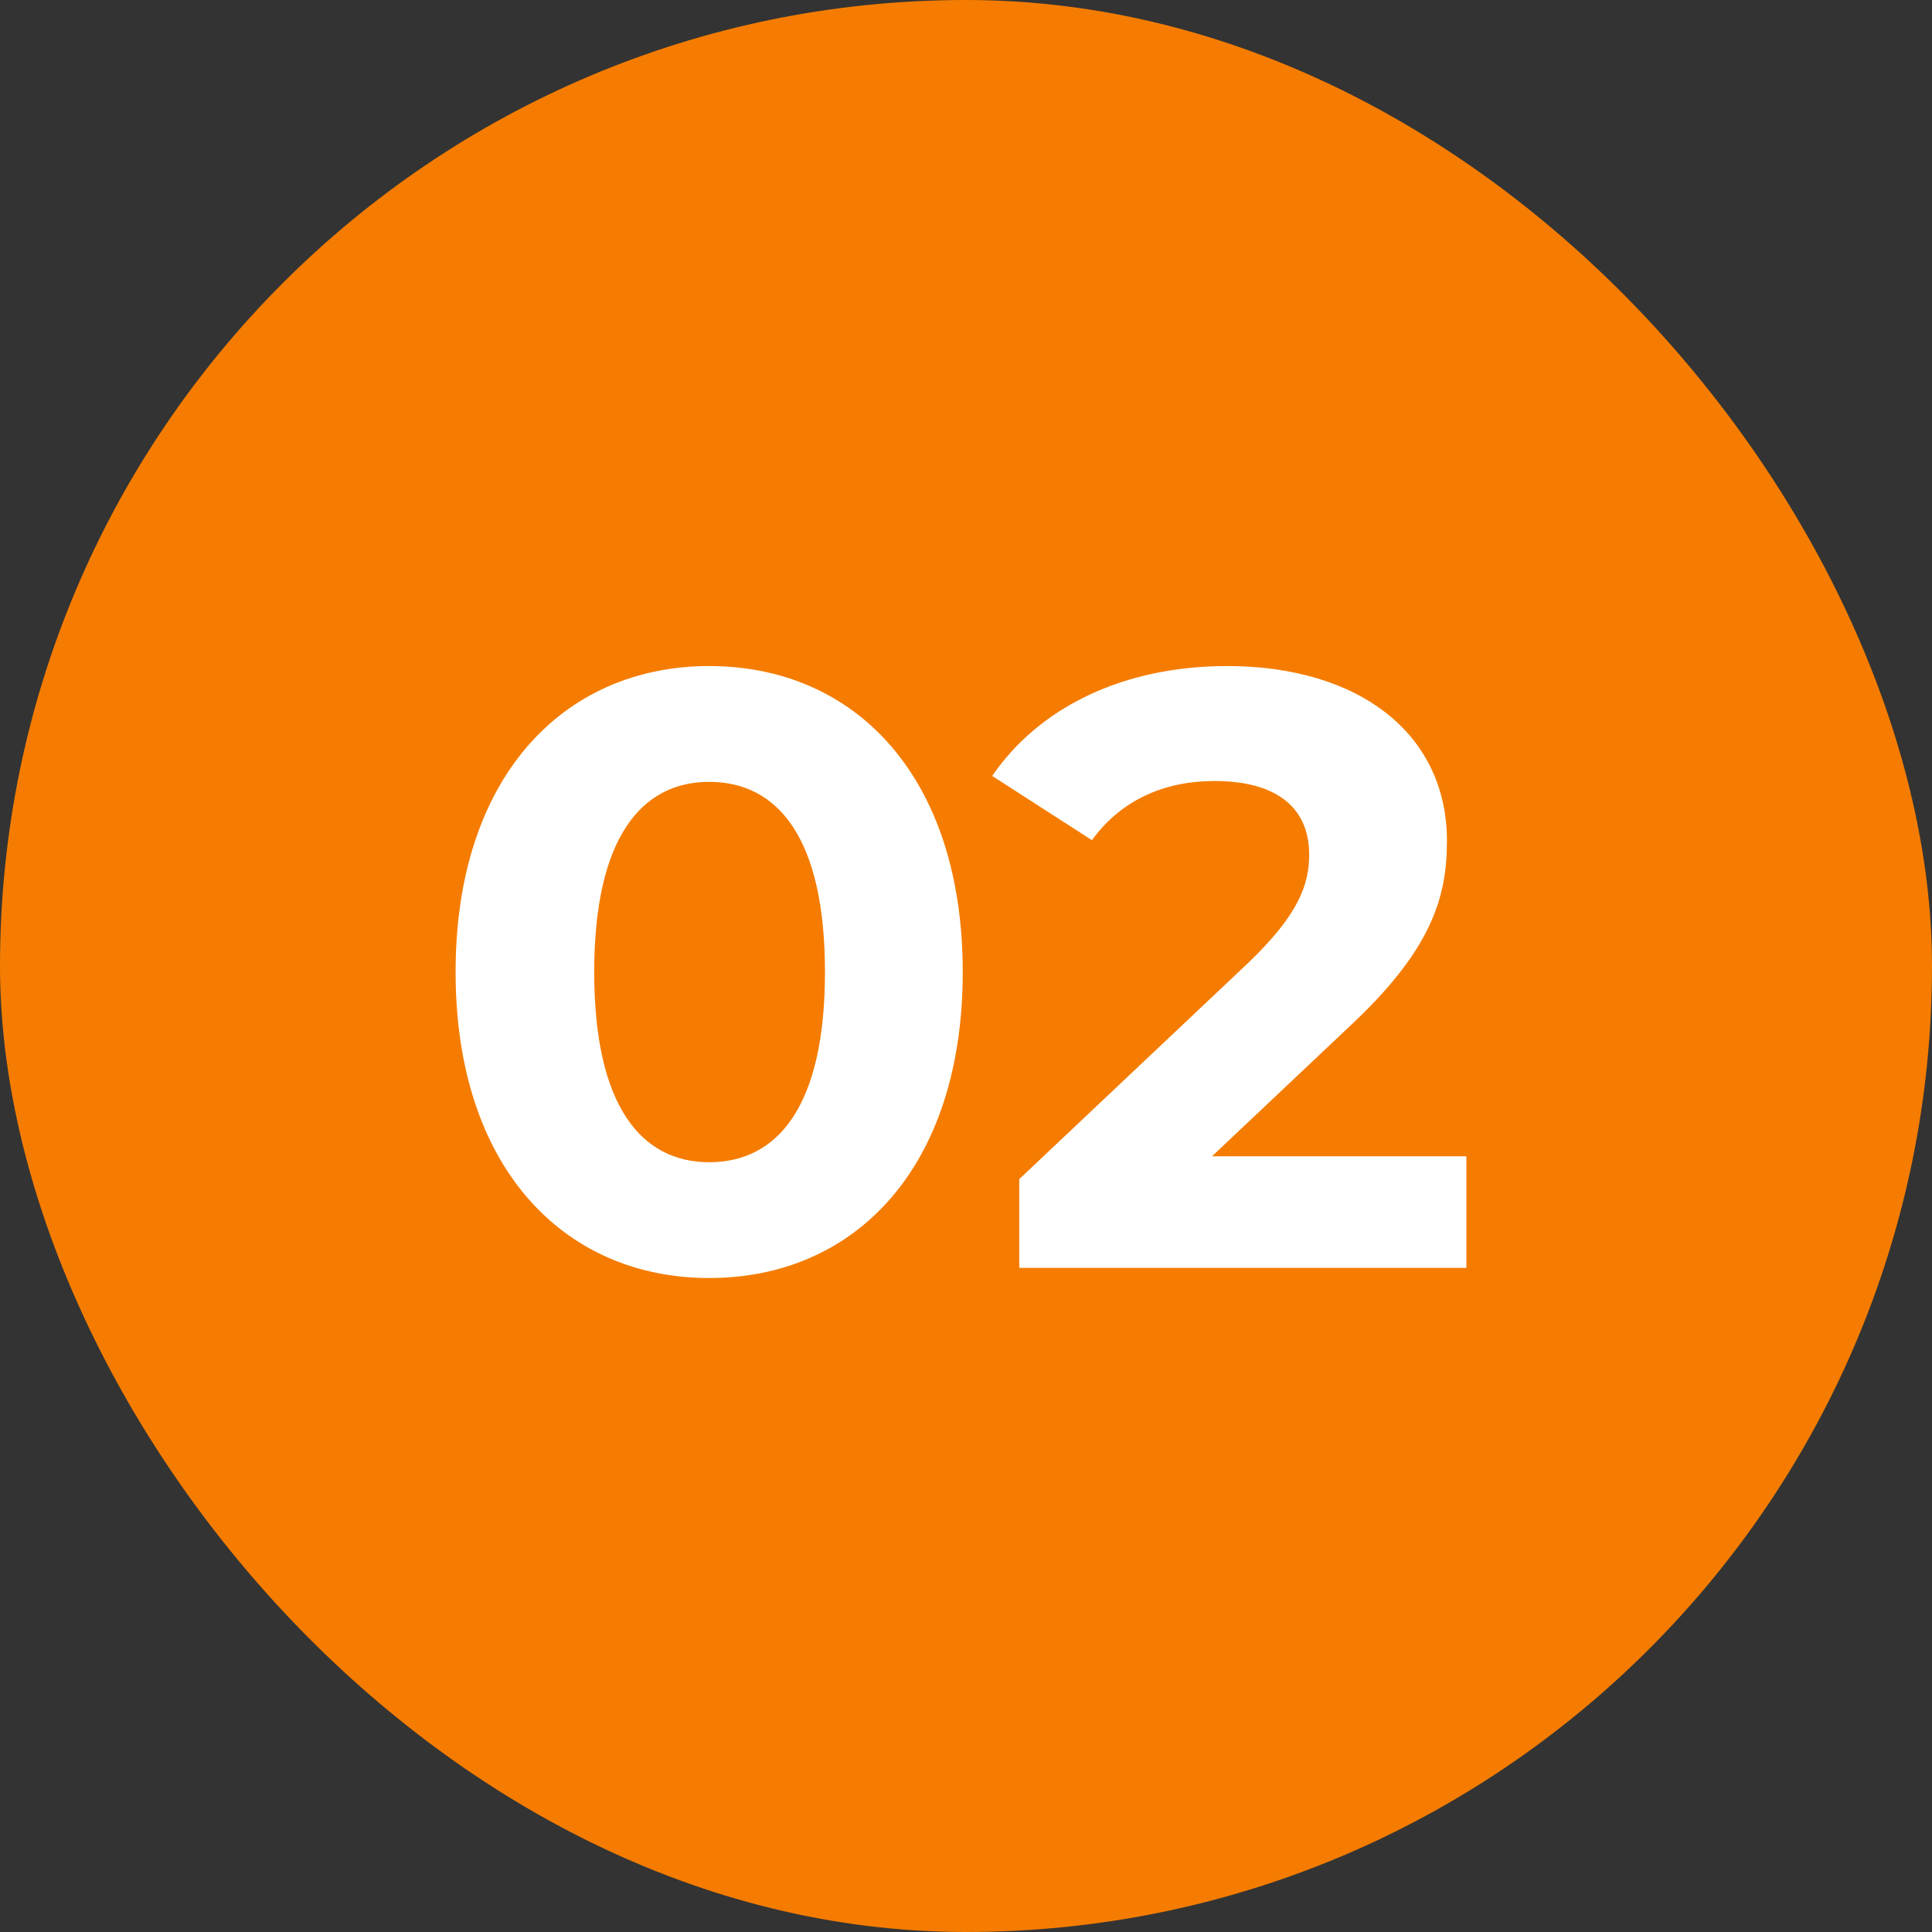
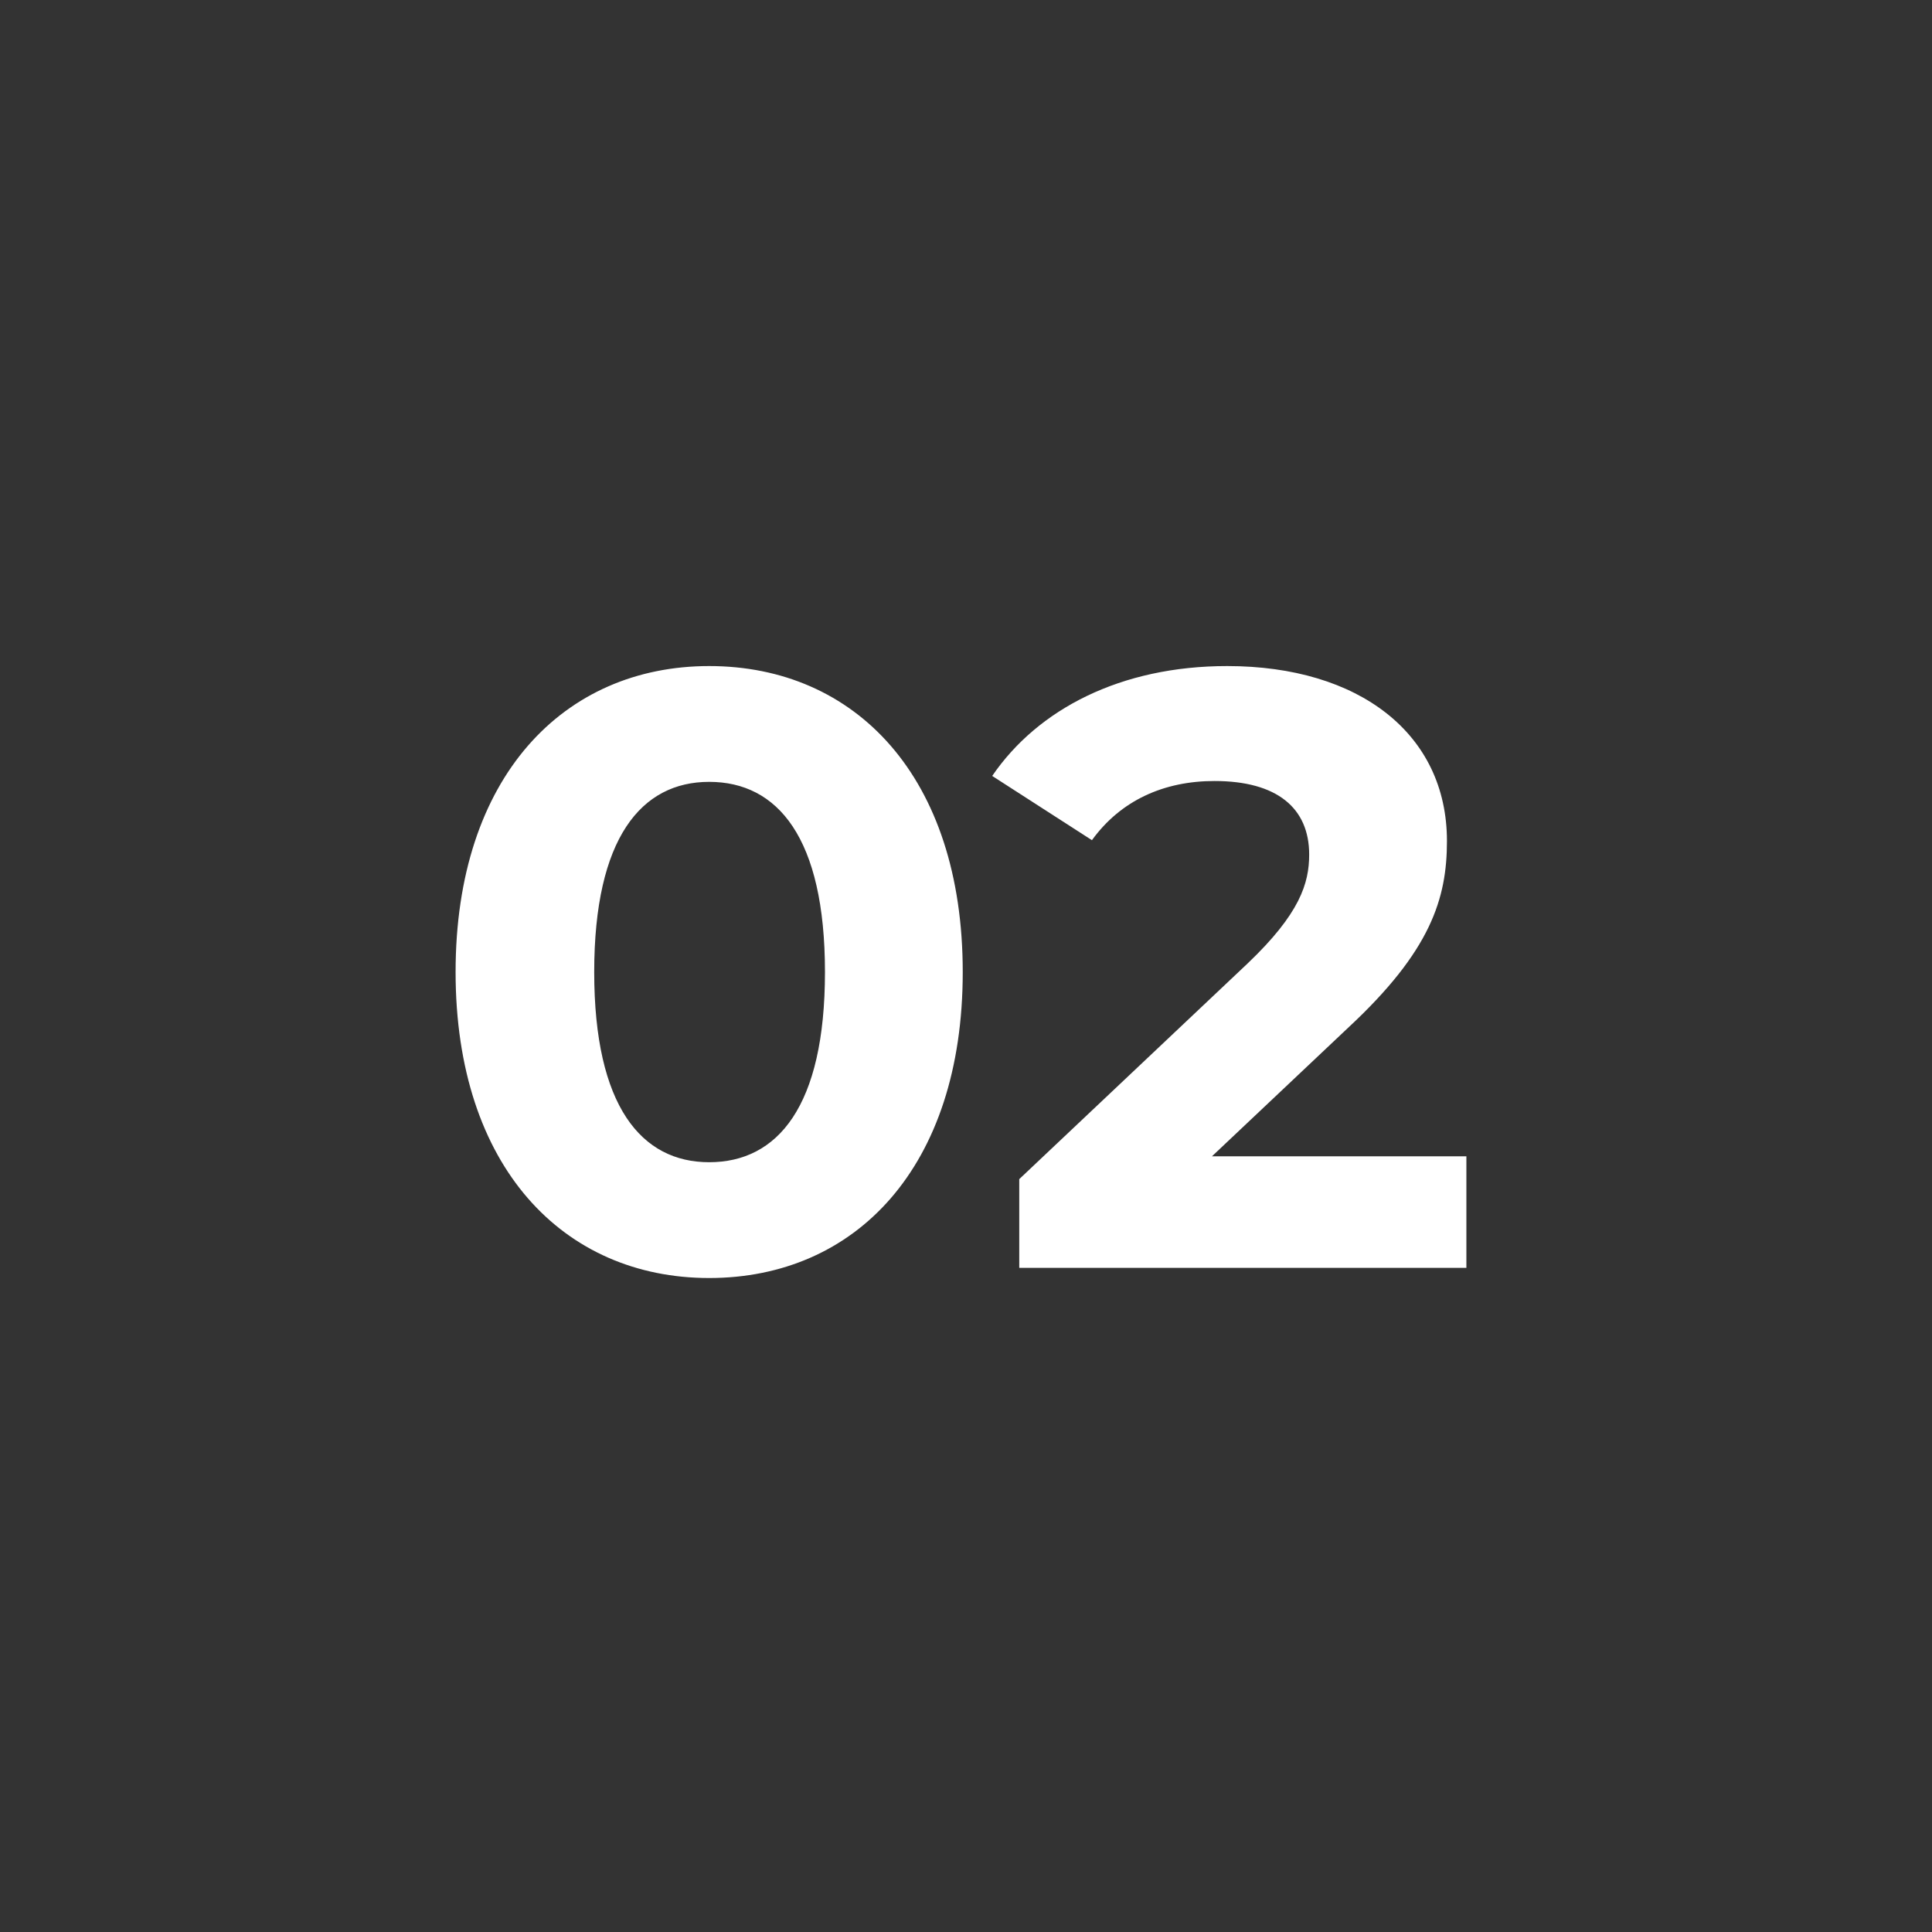
<svg xmlns="http://www.w3.org/2000/svg" width="32" height="32" viewBox="0 0 32 32" fill="none">
  <rect x="0" y="0" width="32" height="32" fill="#333333" stroke="none" />
-   <rect width="32" height="32" rx="16" fill="#F57C00" />
  <path d="M11.746 21.168C14.168 21.168 15.946 19.334 15.946 16.1C15.946 12.866 14.168 11.032 11.746 11.032C9.338 11.032 7.546 12.866 7.546 16.1C7.546 19.334 9.338 21.168 11.746 21.168ZM11.746 19.25C10.626 19.25 9.842 18.326 9.842 16.1C9.842 13.874 10.626 12.95 11.746 12.95C12.88 12.95 13.664 13.874 13.664 16.1C13.664 18.326 12.88 19.25 11.746 19.25ZM20.074 19.152L22.328 17.024C23.7 15.75 23.966 14.882 23.966 13.93C23.966 12.152 22.51 11.032 20.326 11.032C18.562 11.032 17.19 11.746 16.434 12.852L18.086 13.916C18.562 13.258 19.276 12.936 20.116 12.936C21.152 12.936 21.684 13.384 21.684 14.154C21.684 14.63 21.53 15.134 20.662 15.96L16.882 19.53V21H24.288V19.152H20.074Z" fill="white" />
</svg>